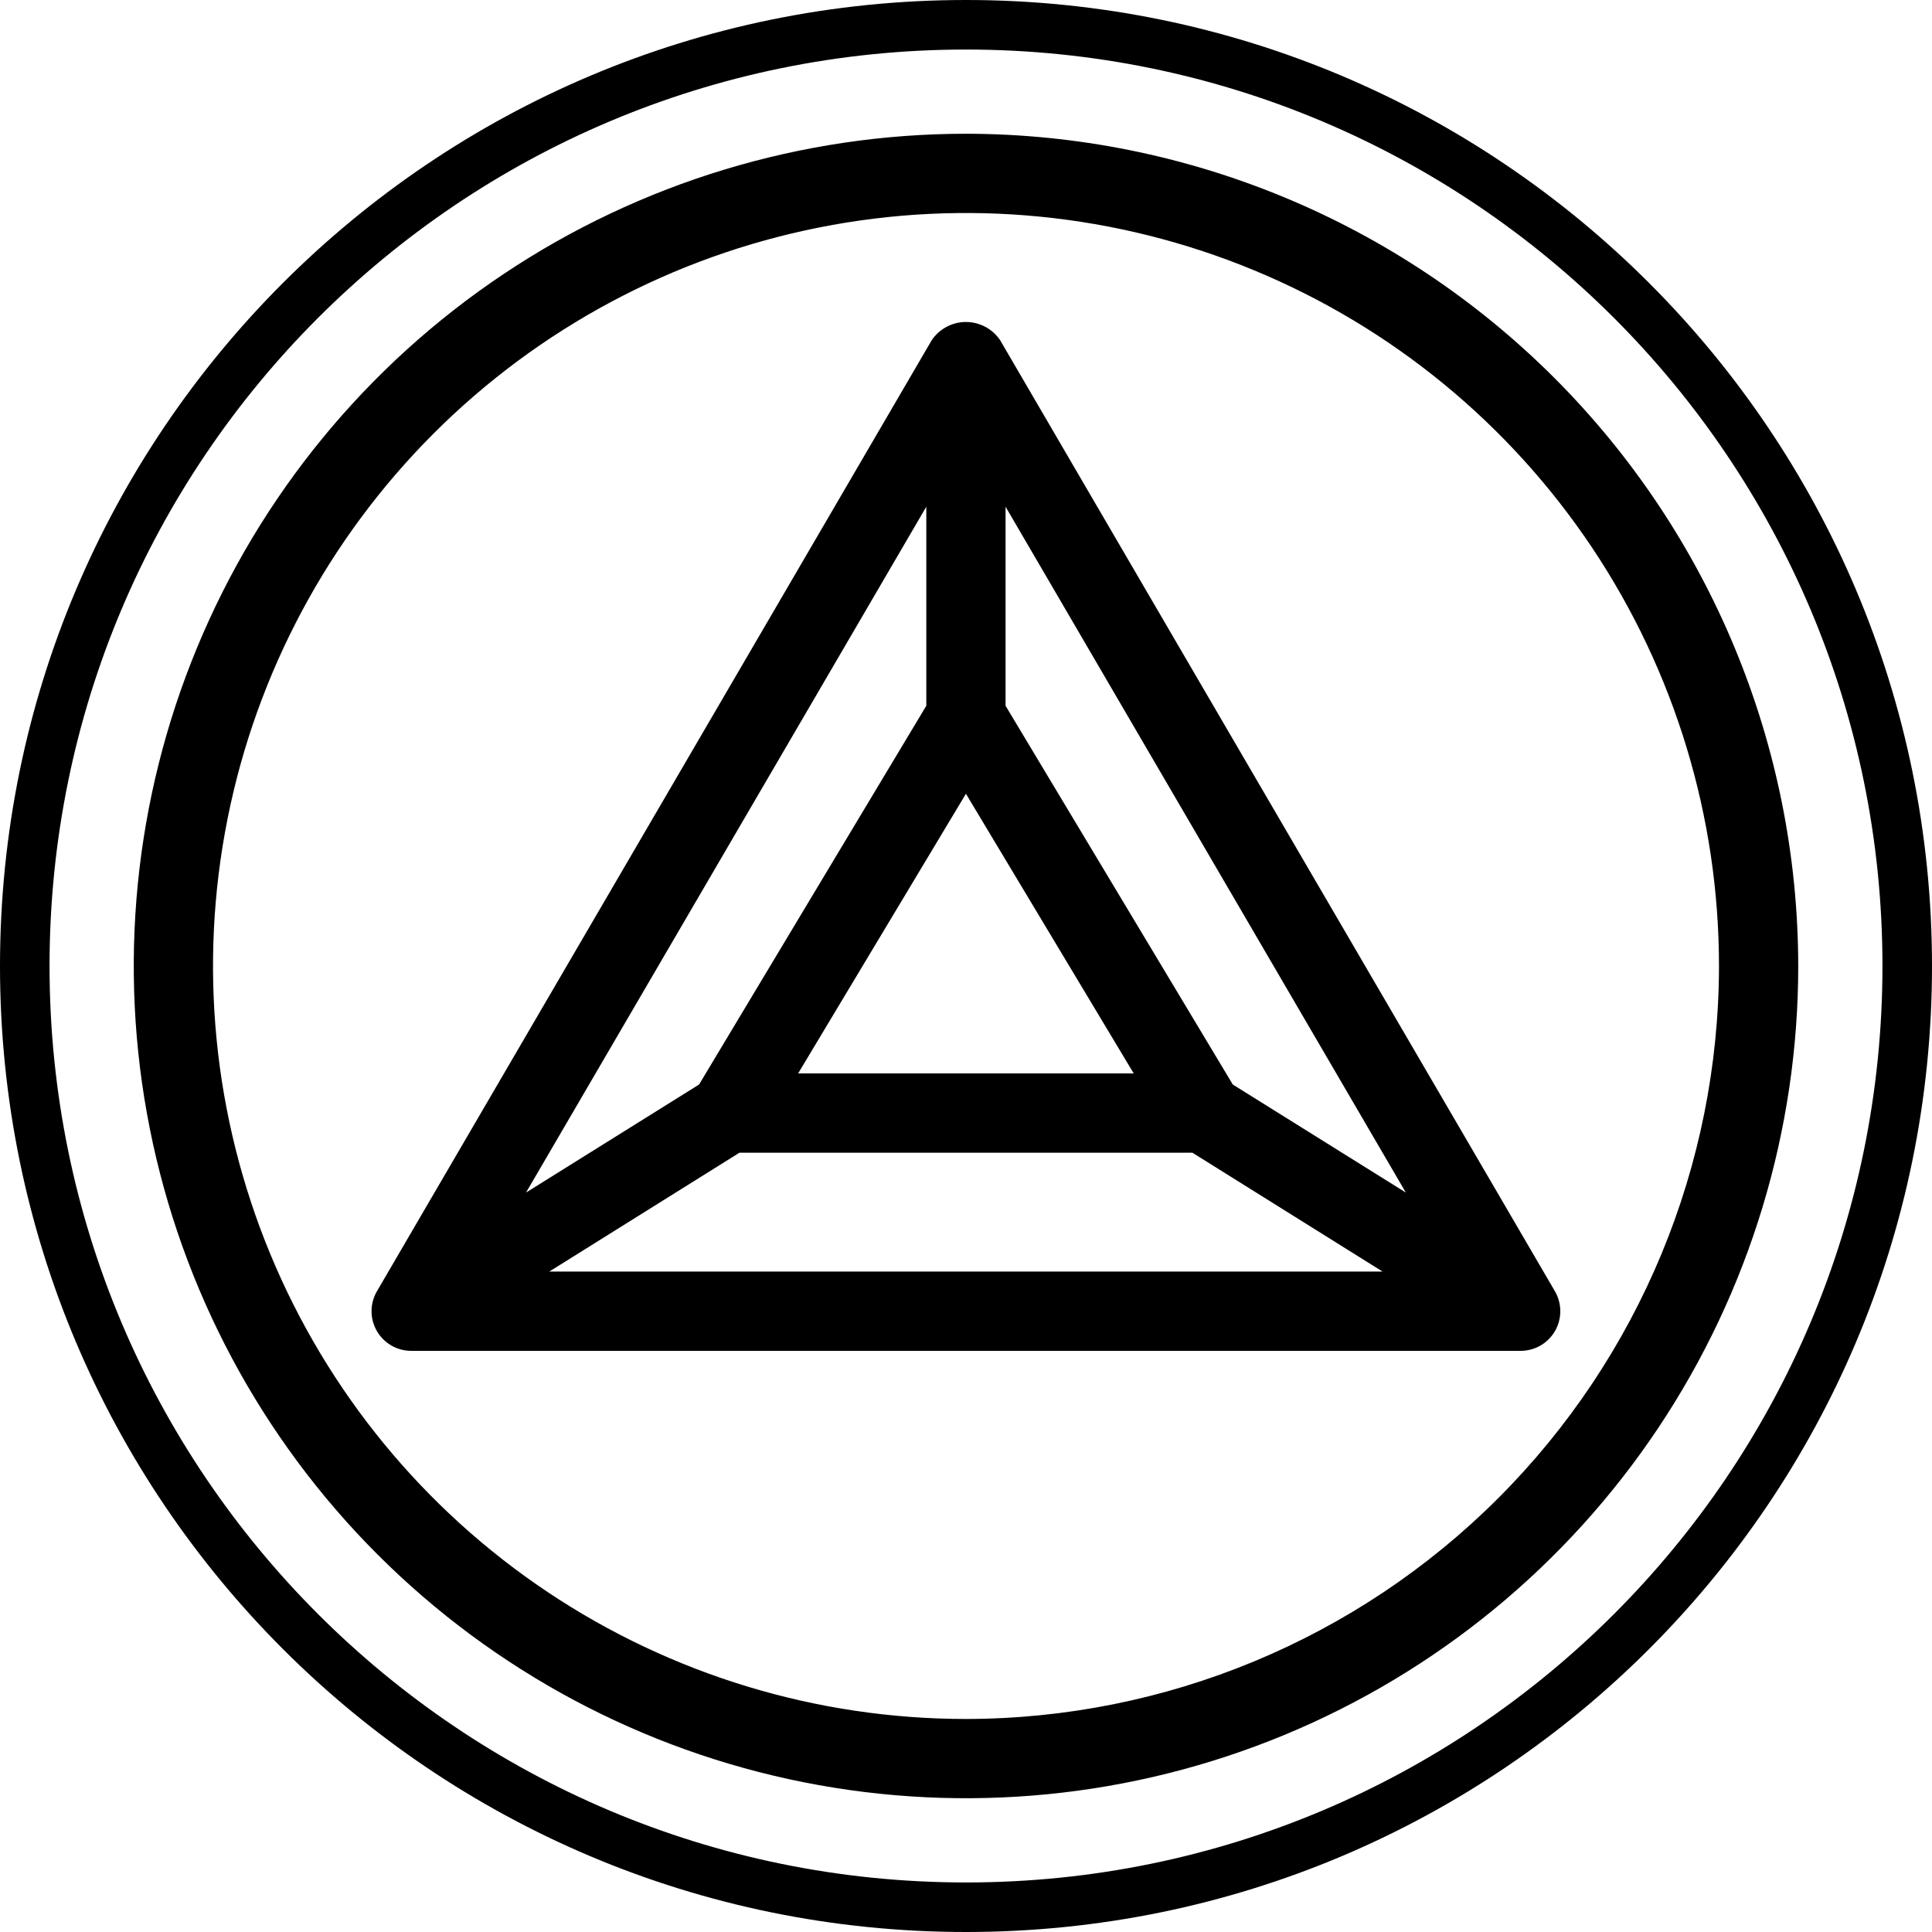
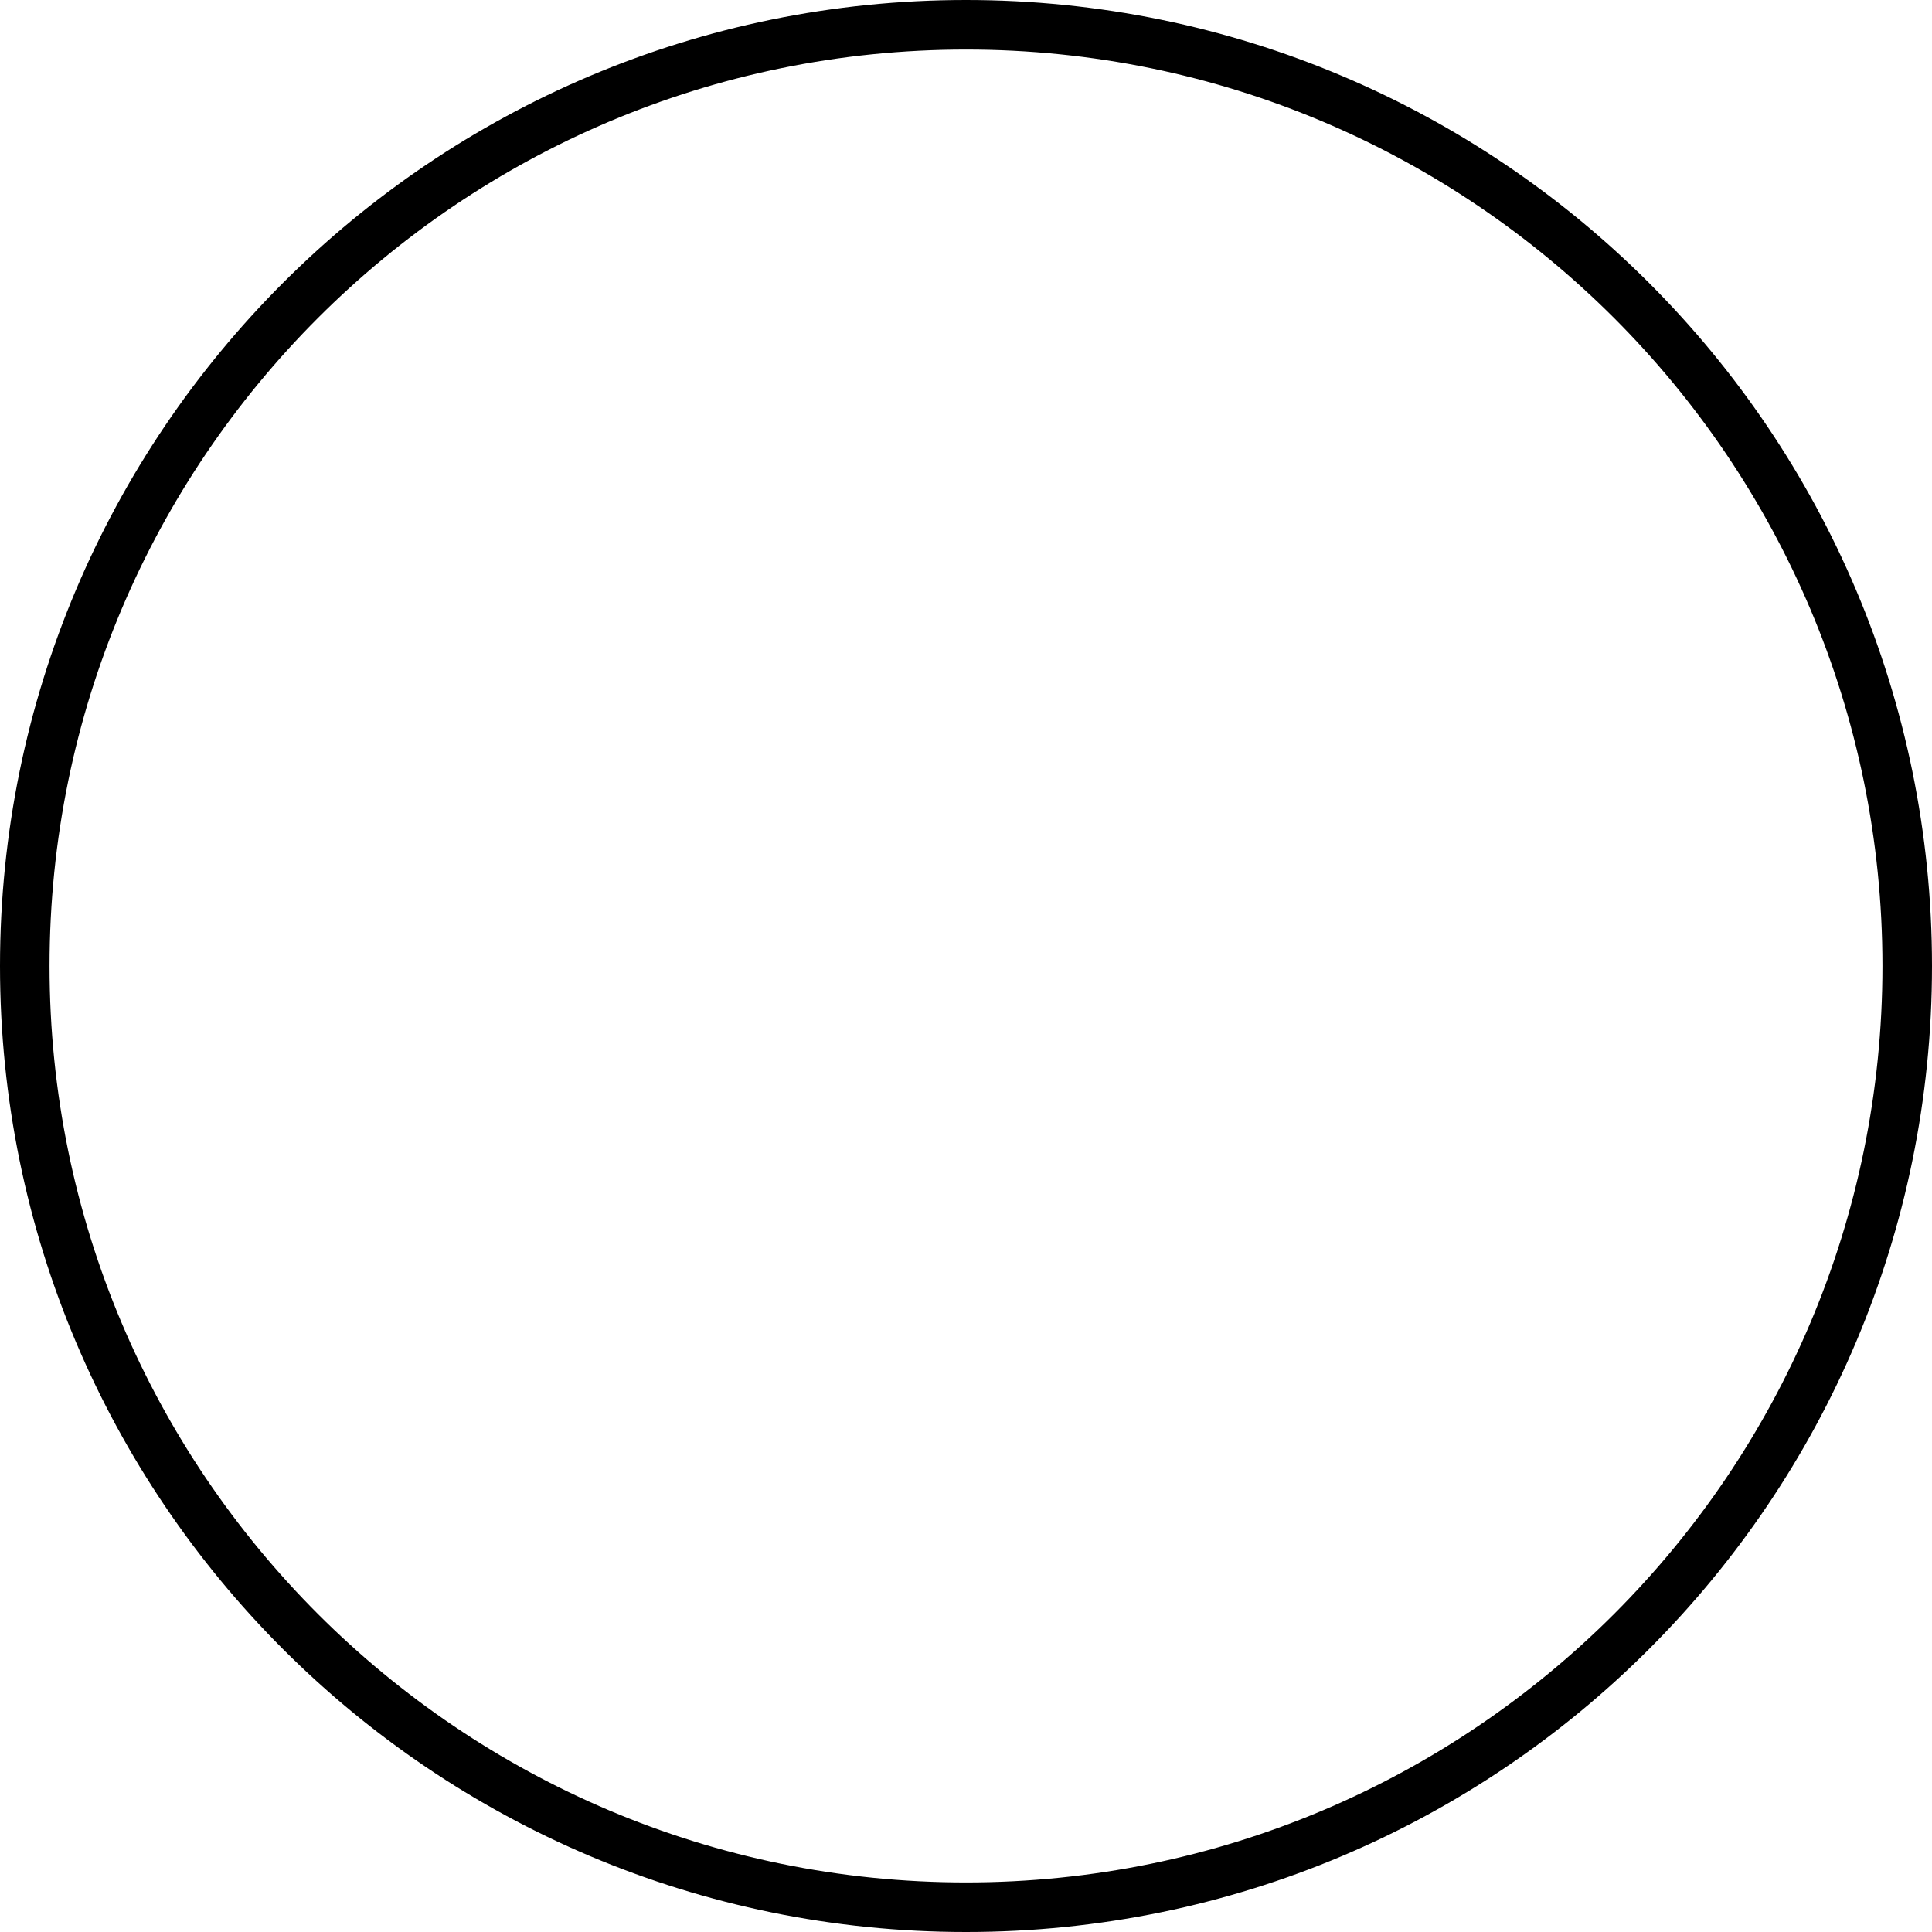
<svg xmlns="http://www.w3.org/2000/svg" width="269" height="269" viewBox="0 0 269 269" fill="none">
-   <path fill-rule="evenodd" clip-rule="evenodd" d="M134.489 44.832C135.432 44.832 136.361 45.064 137.193 45.508C138.024 45.952 138.734 46.593 139.258 47.376L216.508 179.806C216.991 180.644 217.246 181.595 217.247 182.563C217.247 183.53 216.994 184.481 216.512 185.319C216.029 186.157 215.332 186.855 214.495 187.34C213.658 187.825 212.708 188.082 211.741 188.083H57.238C56.271 188.081 55.321 187.825 54.484 187.34C53.647 186.855 52.952 186.157 52.469 185.319C51.986 184.48 51.731 183.53 51.732 182.563C51.732 181.595 51.987 180.644 52.471 179.806L129.723 47.376C130.247 46.593 130.957 45.952 131.788 45.508C132.62 45.064 133.547 44.832 134.489 44.832ZM102.96 160.494L76.474 177.048H192.505L166.019 160.494H102.96ZM73.241 166.045L97.333 151.003L128.973 98.267V70.551L73.241 166.045ZM140.008 98.267L171.648 151.003L195.74 166.045L140.008 70.551V98.267ZM111.126 149.459H157.852L134.489 110.518L111.126 149.459Z" fill="black" />
-   <path fill-rule="evenodd" clip-rule="evenodd" d="M134.5 18.622C165.222 18.657 194.676 30.877 216.4 52.6C238.123 74.324 250.341 103.777 250.376 134.498C250.376 157.416 243.58 179.819 230.848 198.875C218.115 217.931 200.018 232.784 178.845 241.555C157.671 250.325 134.371 252.619 111.893 248.148C89.416 243.676 68.77 232.641 52.565 216.436C36.359 200.23 25.322 179.582 20.85 157.105C16.379 134.627 18.675 111.329 27.445 90.155C36.216 68.982 51.067 50.883 70.123 38.15C89.178 25.418 111.582 18.622 134.5 18.622ZM174.62 37.638C155.464 29.703 134.384 27.627 114.048 31.672C93.711 35.717 75.029 45.703 60.367 60.365C45.705 75.027 35.719 93.709 31.674 114.046C27.629 134.383 29.704 155.463 37.64 174.62C45.575 193.777 59.013 210.15 76.254 221.67C93.495 233.19 113.765 239.339 134.5 239.339C162.296 239.308 188.946 228.254 208.601 208.599C228.256 188.944 239.31 162.294 239.341 134.498C239.341 113.763 233.192 93.492 221.672 76.252C210.152 59.011 193.777 45.572 174.62 37.638Z" fill="black" />
  <path fill-rule="evenodd" clip-rule="evenodd" d="M134.5 0C208.782 0 269 60.218 269 134.5C269 208.782 208.782 269 134.5 269C60.218 269 0 208.782 0 134.5C0 60.218 60.218 0 134.5 0ZM134.5 6.898C64.027 6.898 6.898 64.027 6.898 134.5C6.898 204.972 64.028 262.102 134.5 262.102C204.972 262.102 262.102 204.972 262.102 134.5C262.102 64.028 204.972 6.898 134.5 6.898Z" fill="black" />
</svg>